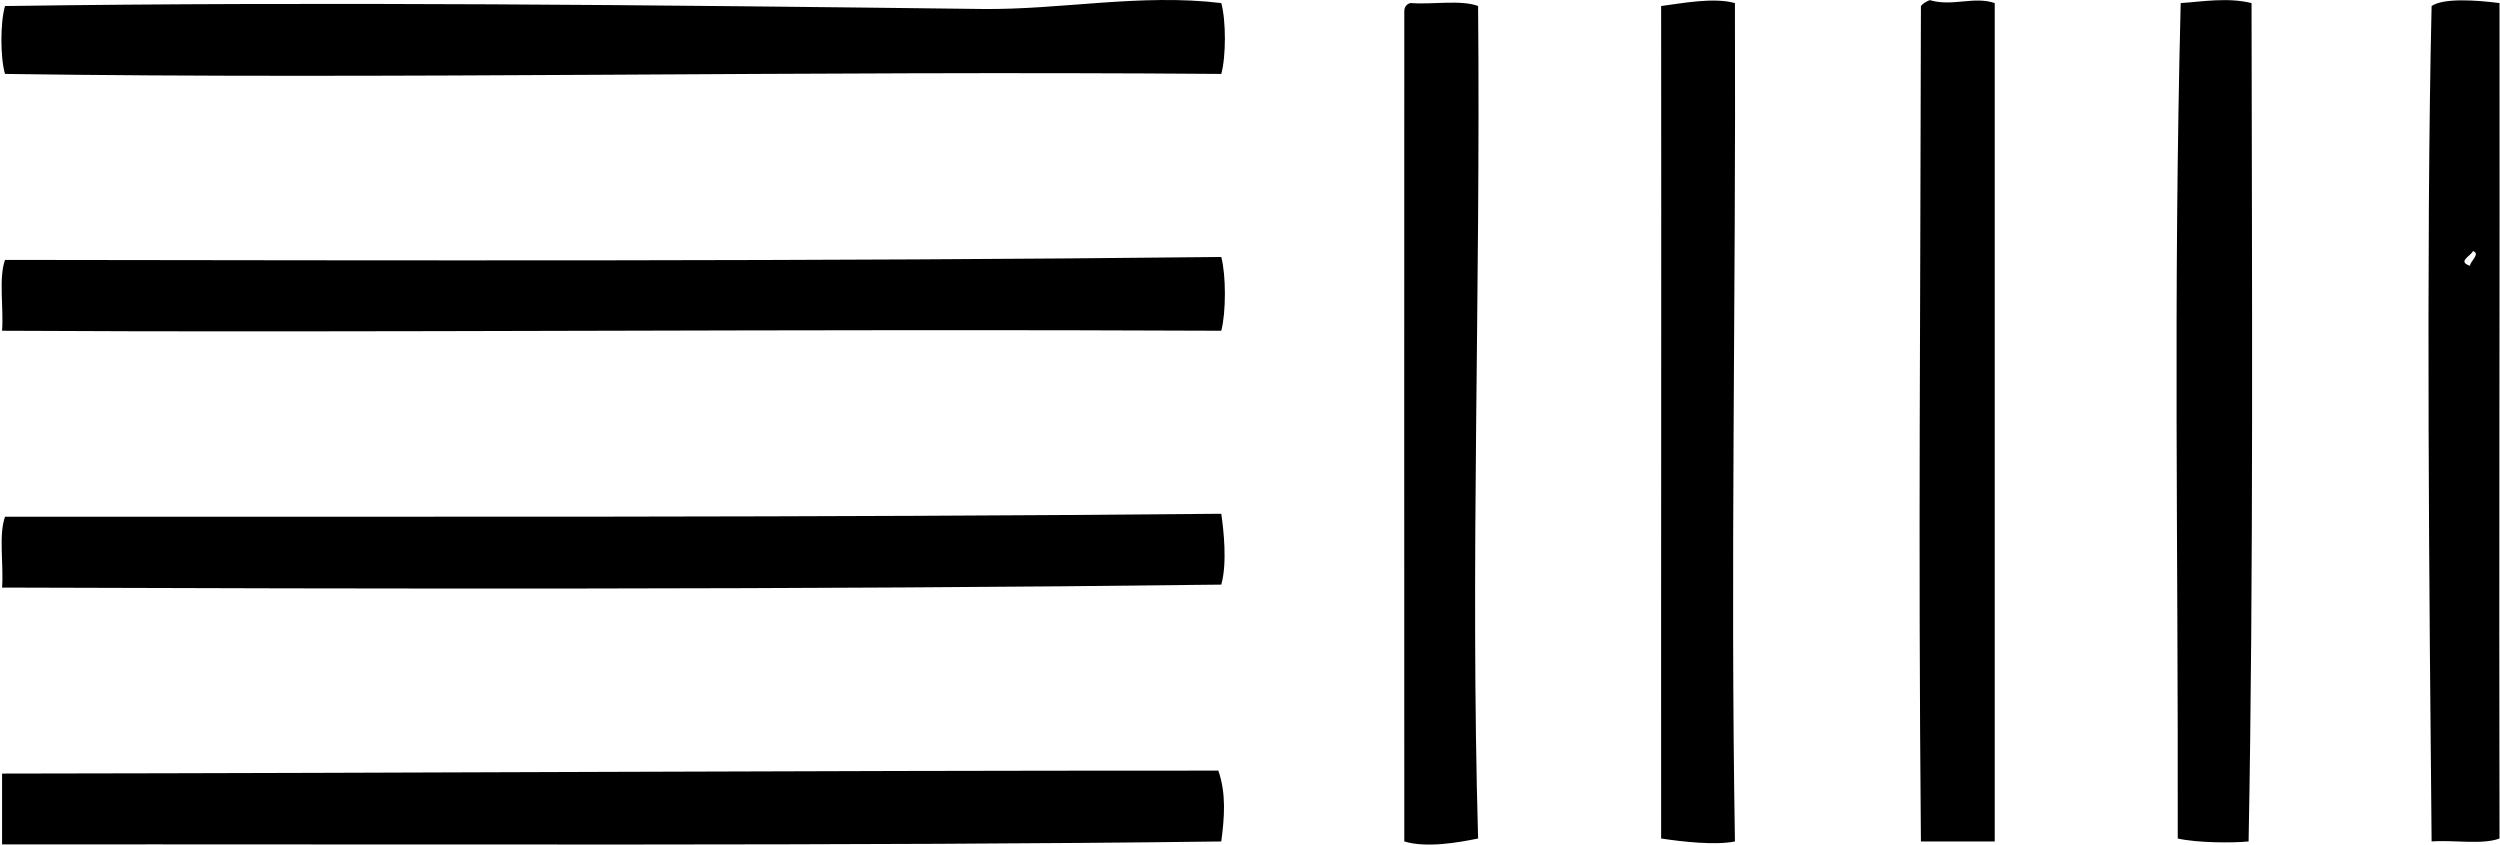
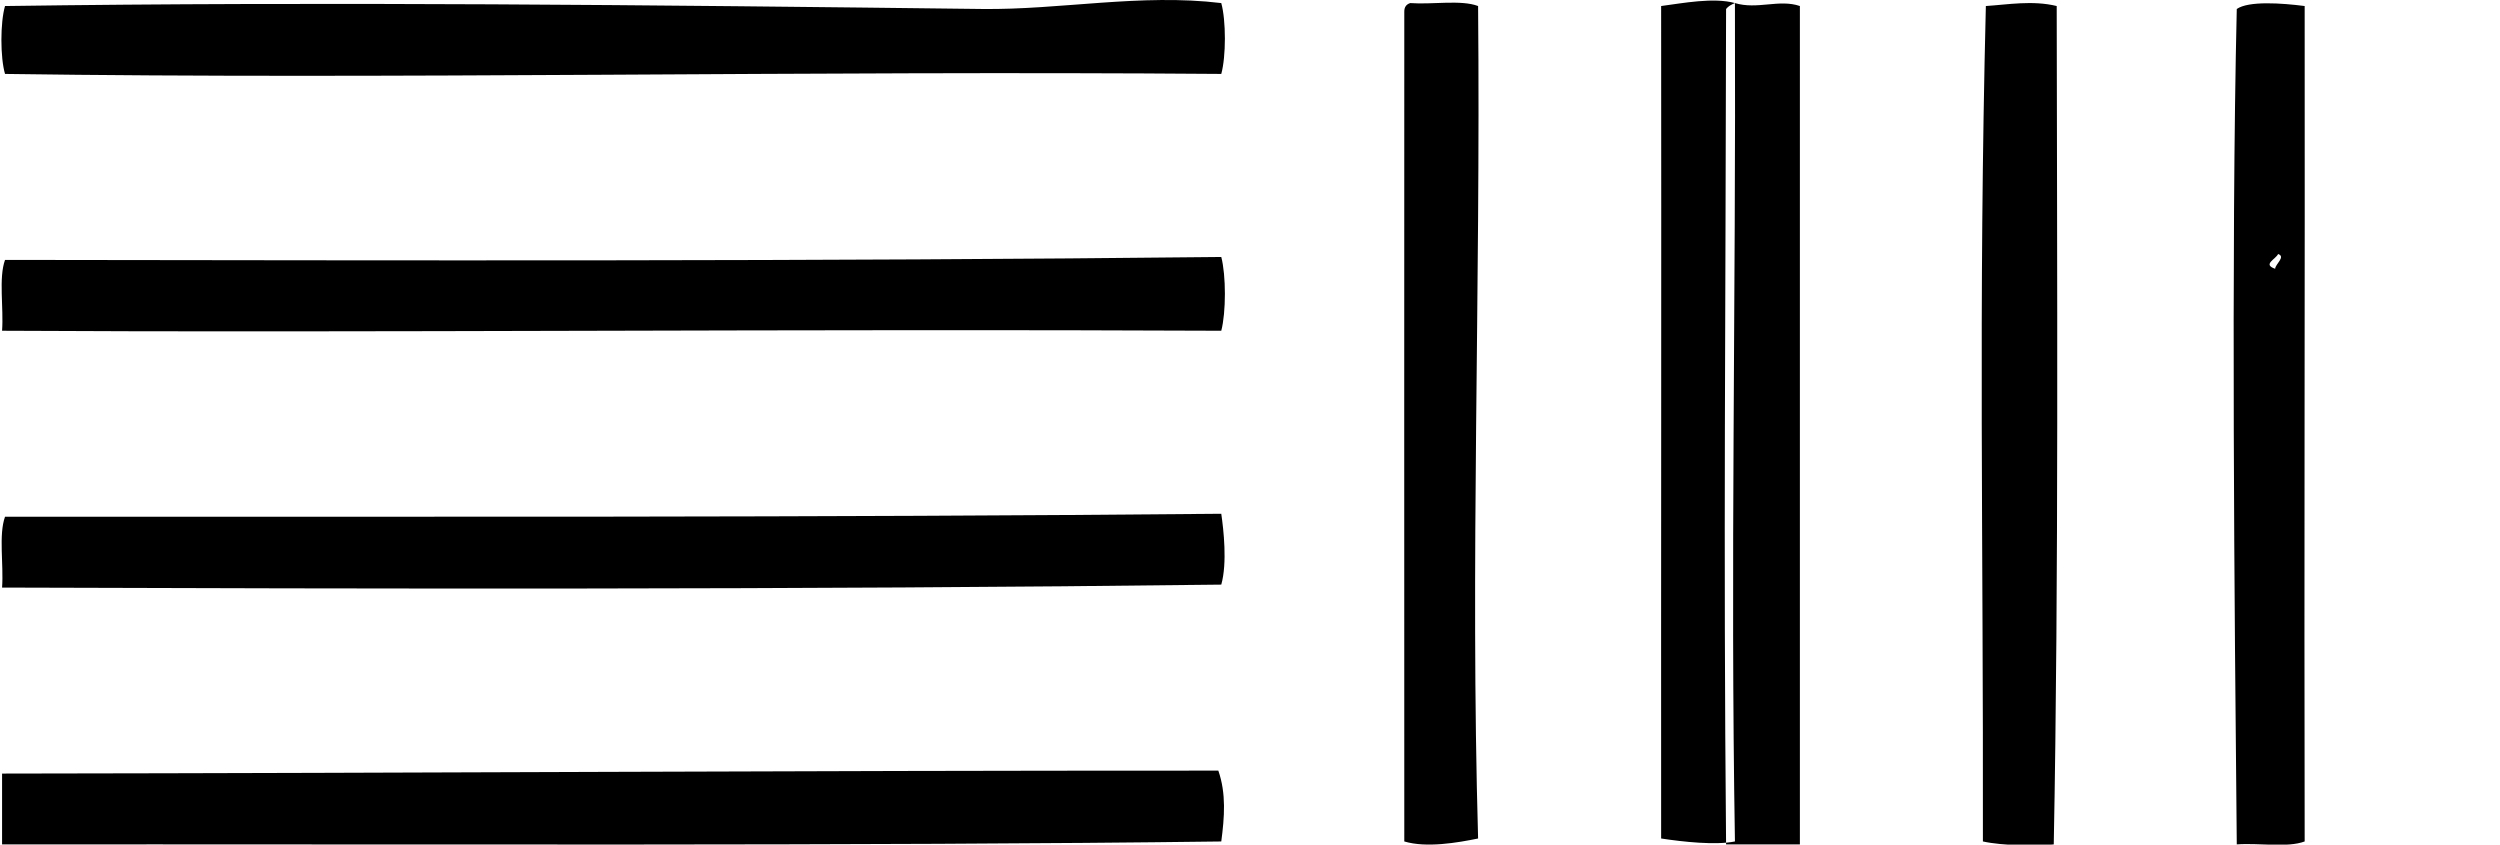
<svg xmlns="http://www.w3.org/2000/svg" width="592" height="200" fill="none" viewBox="0 0 592 200">
-   <path fill="#000" fill-rule="evenodd" d="M289.197.728c1.142 4.103 1.142 12.675 0 16.778-98.467-.793-196.288 1.323-288.007 0C.048 13.63.048 5.309 1.19 1.428 76.697.344 155.578 1.2 232.57 2.127c18.619.227 37.552-3.706 56.626-1.399Zm121.637 0c.245 73.479-1.095 132.622 0 198.525-4.574.944-12.389.082-17.476-.699-.041-63.735.076-134.883 0-197.127 5.169-.688 12.453-2.086 17.476-.7ZM456.971.03c5.285 1.602 10.454-.986 15.379.699v198.525h-17.477c-.653-71.532-.099-124.586 0-197.826.507-.653 1.27-1.06 2.098-1.399Zm76.194.699c.07 60.466.502 136.13-.699 198.525-3.799.379-12.179.35-16.777-.699.122-72.145-1.084-125.804.699-197.826 5.181-.338 11.072-1.393 16.777 0Zm58.718.001c.082 66.823-.145 132.61 0 197.826-4.05 1.538-10.88.303-16.078.699-.536-55.326-1.352-139.825 0-197.826 2.815-1.953 10.612-1.399 16.078-.7Zm-6.987 62.22c-.011-1.05 2.593-2.862.7-3.497-.612 1.288-3.765 2.448-.7 3.497ZM333.935.729c5.198.396 12.022-.84 16.078.699.612 69.184-1.865 131.468 0 197.127-4.86 1.002-12.267 2.273-17.477.699 0-66.637-.041-132.791 0-196.433-.029-1.19.519-1.801 1.399-2.092Zm-44.738 60.123c1.142 4.324 1.142 13.146 0 17.47-98.747-.483-204.097.507-288.706 0 .402-5.425-.845-12.494.699-16.777 95.332.122 191.958.367 288.007-.693Zm0 60.808c.542 3.765 1.451 11.626 0 16.778-100.012 1.241-204.23.979-288.706.699.402-5.426-.845-12.494.699-16.778 96.748-.023 192.331.204 288.007-.699Zm-.699 60.822c1.899 5.438 1.451 11.079.699 16.778-83.963 1.09-193.526.606-288.706.699v-16.777c106.486-.14 180.652-.705 288.007-.7Z" clip-rule="evenodd" />
+   <path fill="#000" fill-rule="evenodd" d="M289.197.728c1.142 4.103 1.142 12.675 0 16.778-98.467-.793-196.288 1.323-288.007 0C.048 13.63.048 5.309 1.19 1.428 76.697.344 155.578 1.2 232.57 2.127c18.619.227 37.552-3.706 56.626-1.399Zm121.637 0c.245 73.479-1.095 132.622 0 198.525-4.574.944-12.389.082-17.476-.699-.041-63.735.076-134.883 0-197.127 5.169-.688 12.453-2.086 17.476-.7Zc5.285 1.602 10.454-.986 15.379.699v198.525h-17.477c-.653-71.532-.099-124.586 0-197.826.507-.653 1.27-1.06 2.098-1.399Zm76.194.699c.07 60.466.502 136.13-.699 198.525-3.799.379-12.179.35-16.777-.699.122-72.145-1.084-125.804.699-197.826 5.181-.338 11.072-1.393 16.777 0Zm58.718.001c.082 66.823-.145 132.61 0 197.826-4.05 1.538-10.88.303-16.078.699-.536-55.326-1.352-139.825 0-197.826 2.815-1.953 10.612-1.399 16.078-.7Zm-6.987 62.22c-.011-1.05 2.593-2.862.7-3.497-.612 1.288-3.765 2.448-.7 3.497ZM333.935.729c5.198.396 12.022-.84 16.078.699.612 69.184-1.865 131.468 0 197.127-4.86 1.002-12.267 2.273-17.477.699 0-66.637-.041-132.791 0-196.433-.029-1.19.519-1.801 1.399-2.092Zm-44.738 60.123c1.142 4.324 1.142 13.146 0 17.47-98.747-.483-204.097.507-288.706 0 .402-5.425-.845-12.494.699-16.777 95.332.122 191.958.367 288.007-.693Zm0 60.808c.542 3.765 1.451 11.626 0 16.778-100.012 1.241-204.23.979-288.706.699.402-5.426-.845-12.494.699-16.778 96.748-.023 192.331.204 288.007-.699Zm-.699 60.822c1.899 5.438 1.451 11.079.699 16.778-83.963 1.09-193.526.606-288.706.699v-16.777c106.486-.14 180.652-.705 288.007-.7Z" clip-rule="evenodd" />
</svg>